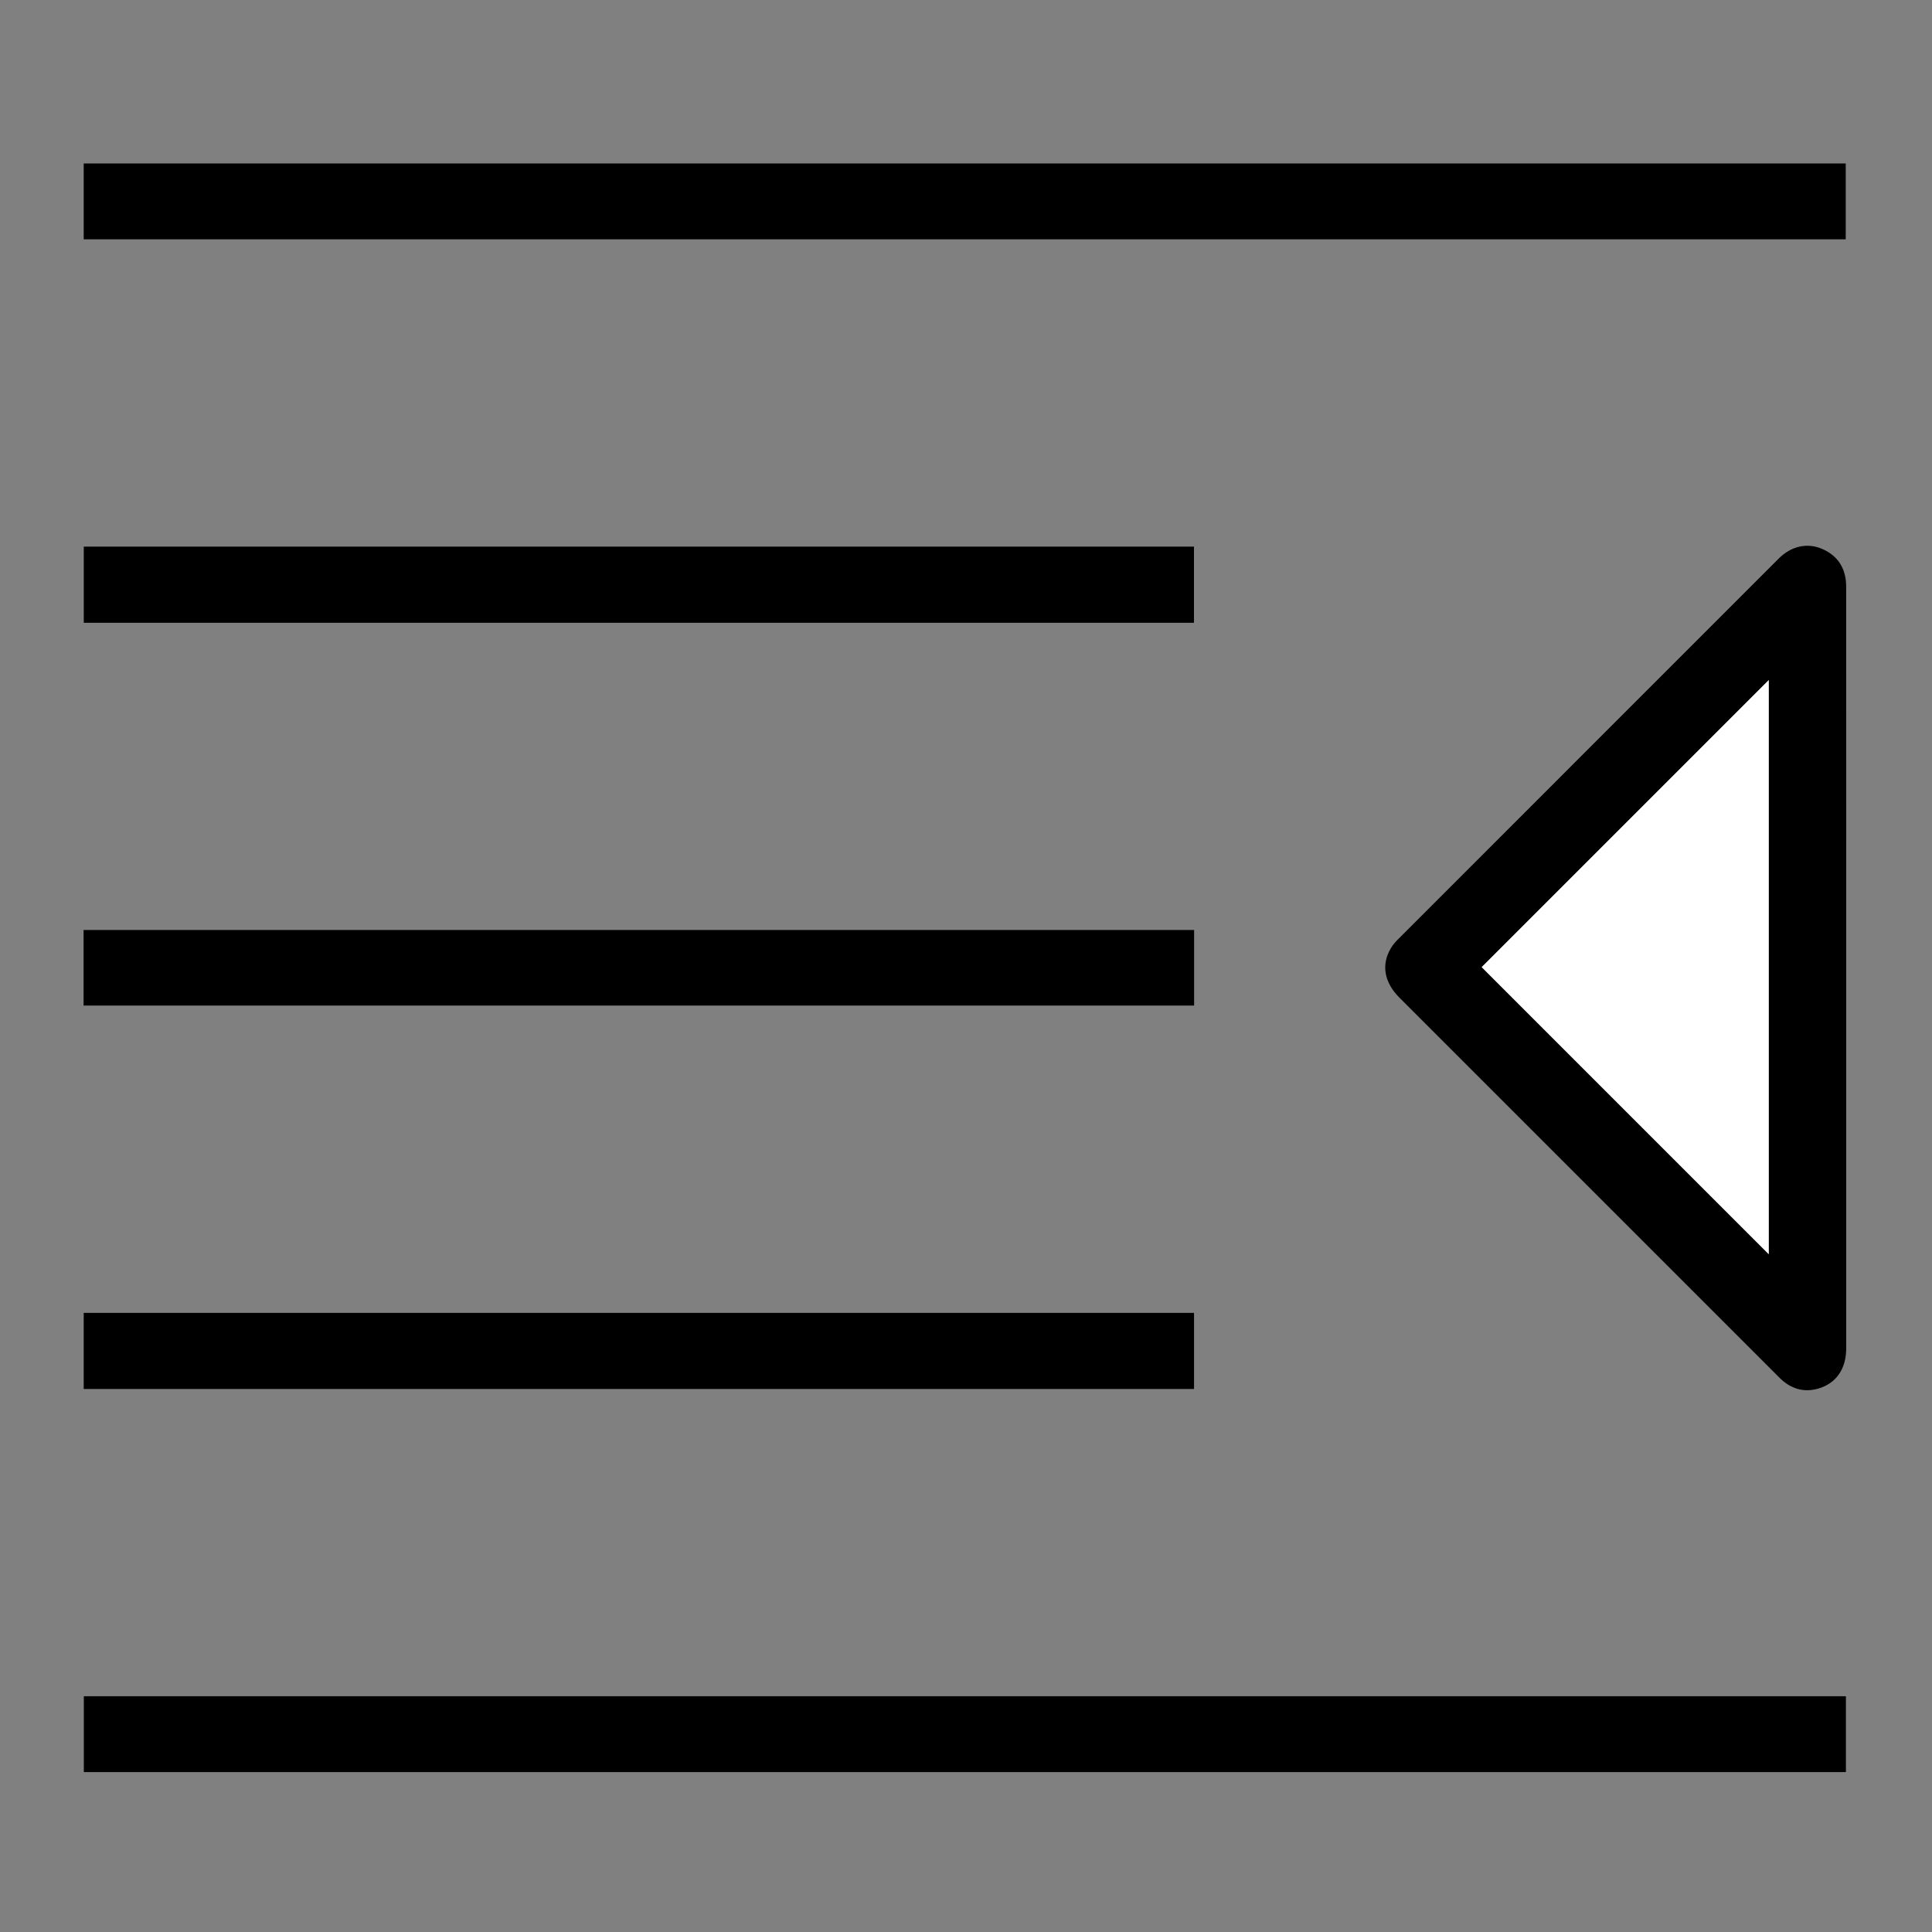
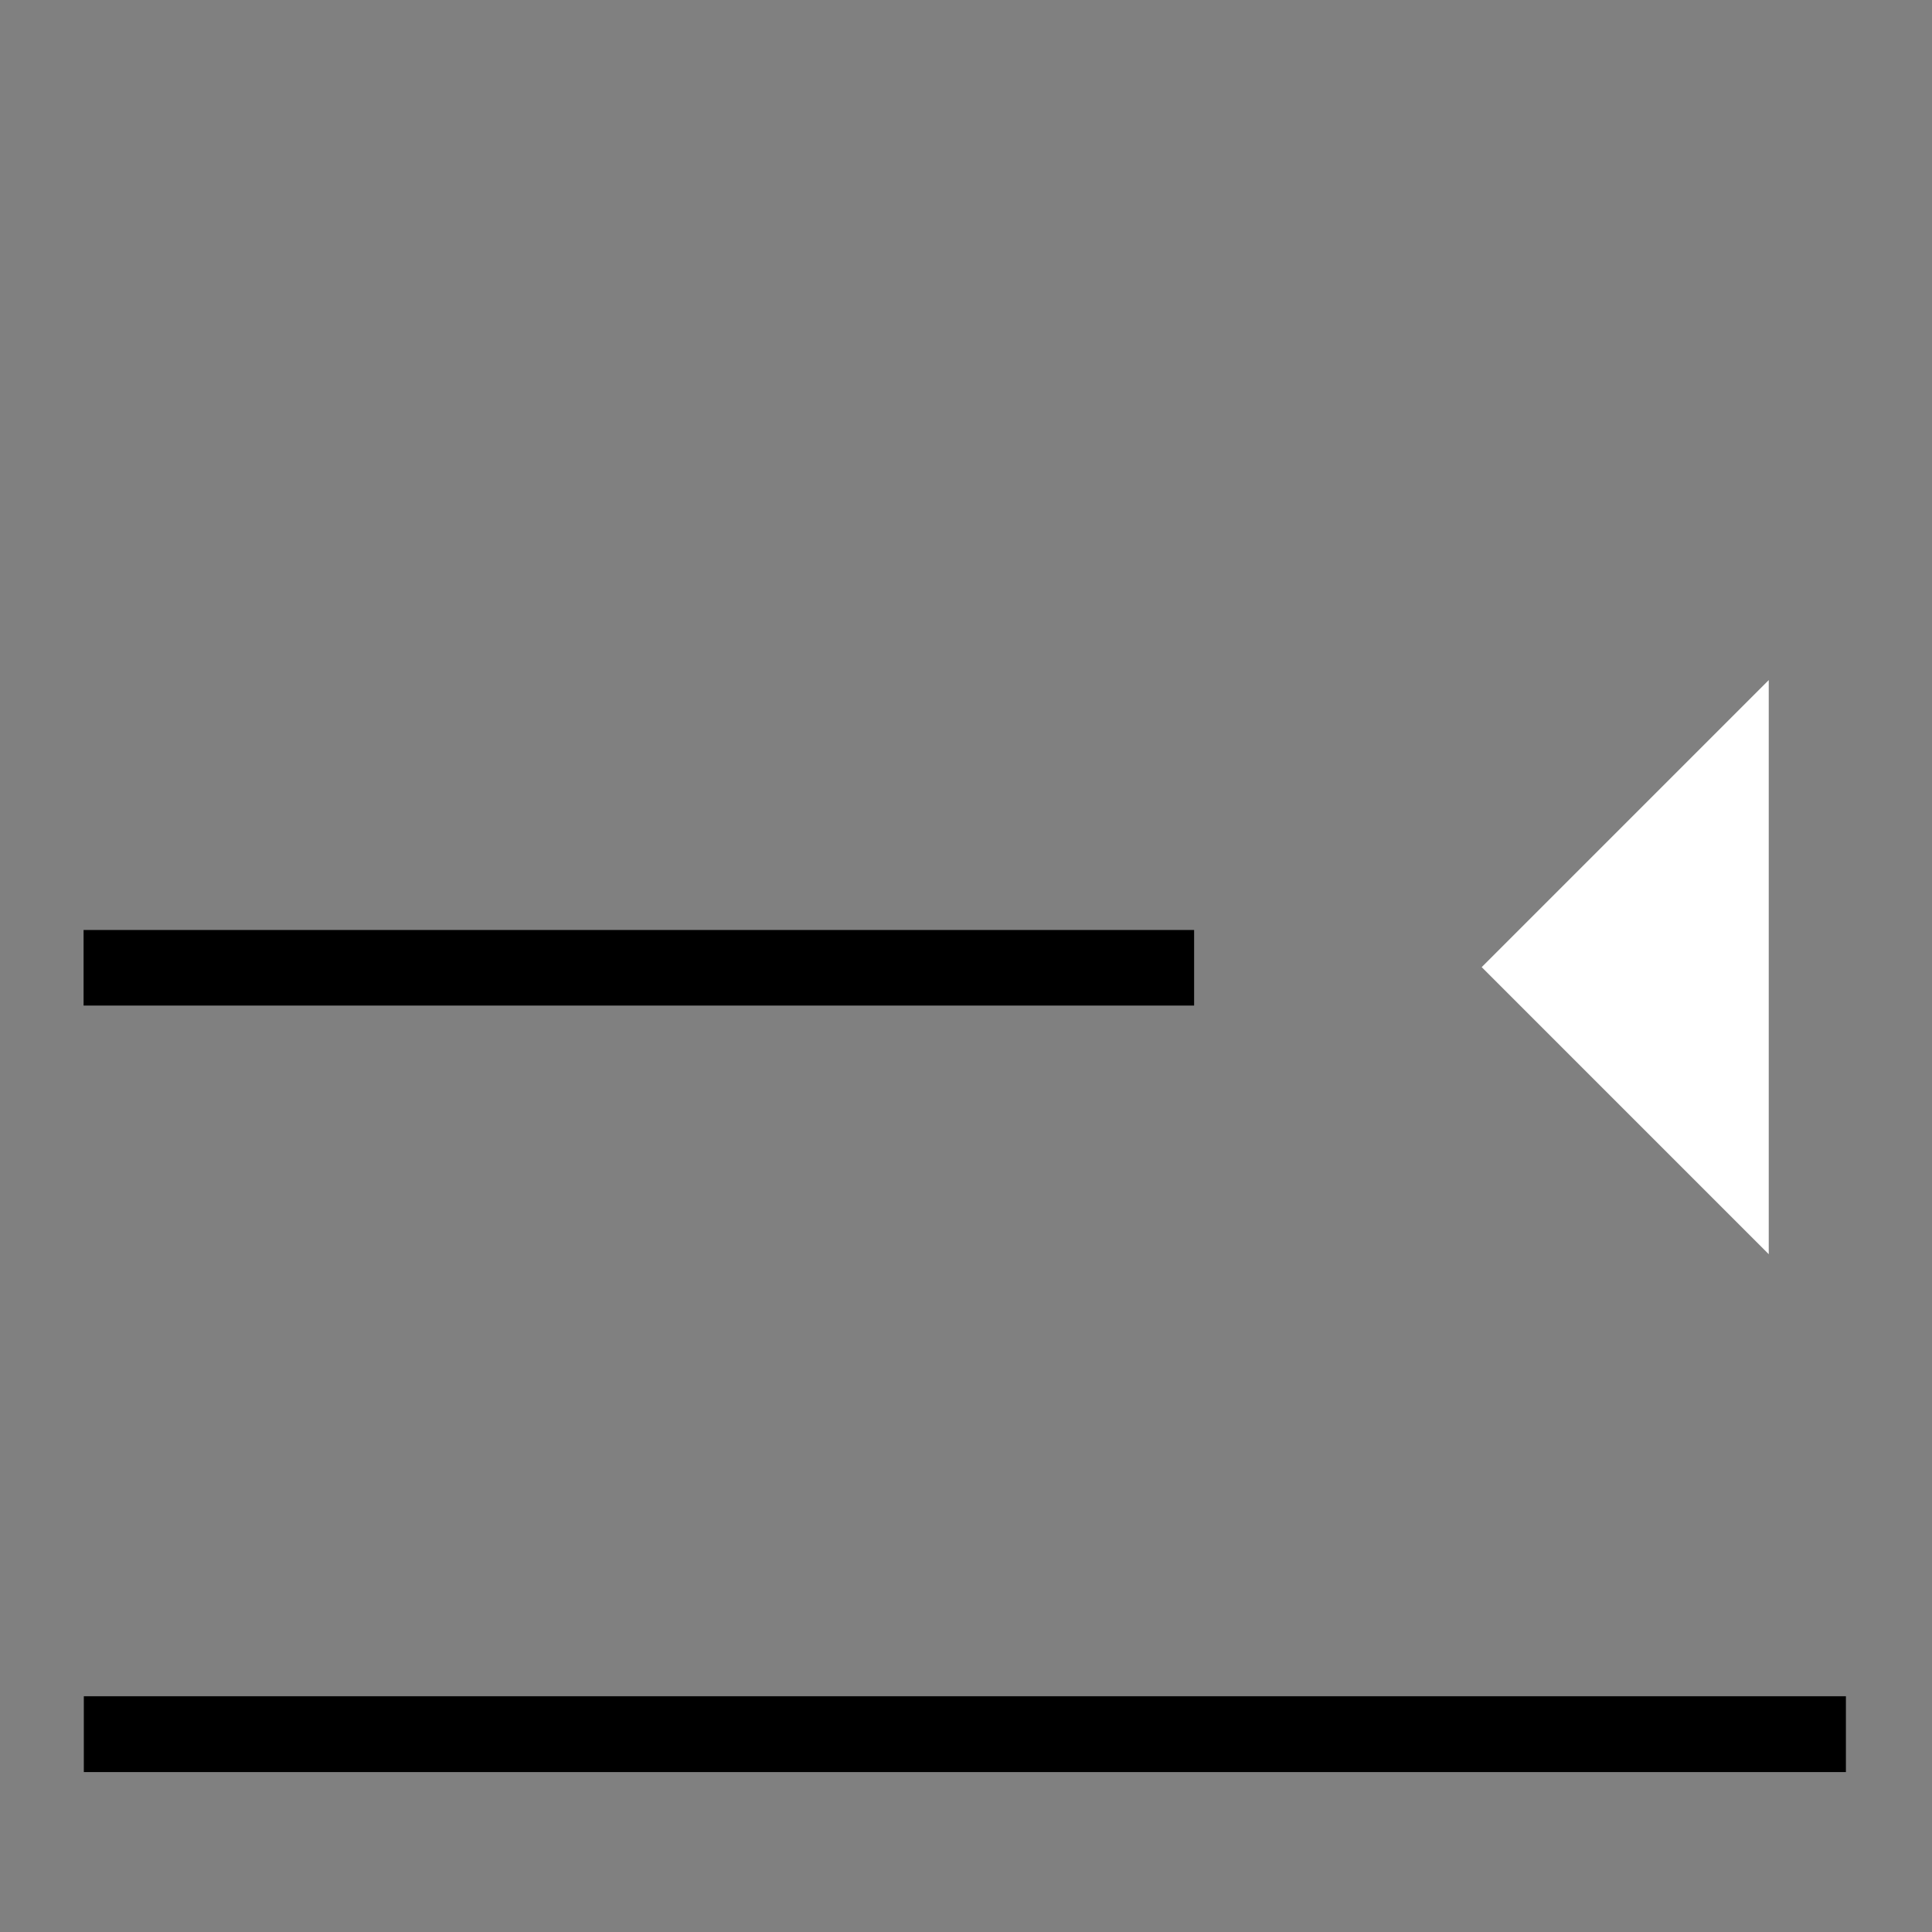
<svg xmlns="http://www.w3.org/2000/svg" version="1.1" id="Layer_1" x="0px" y="0px" width="70px" height="70px" viewBox="0 0 70 70" enable-background="new 0 0 70 70" xml:space="preserve">
  <rect x="0" y="0" width="70" height="70" fill="#808080" stroke="none" />
-   <path fill-rule="evenodd" clip-rule="evenodd" d="M66.892,35.081c0,4.591,0.001,9.184,0,13.774c0,0.741-0.366,1.271-1.015,1.457  c-0.468,0.133-0.892,0.036-1.269-0.271c-0.062-0.052-0.118-0.107-0.175-0.165c-4.577-4.576-9.153-9.152-13.729-13.729  c-0.556-0.556-0.666-1.198-0.307-1.797c0.066-0.111,0.152-0.213,0.244-0.305c4.602-4.604,9.203-9.206,13.806-13.808  c0.45-0.451,1.035-0.585,1.581-0.345c0.59,0.26,0.862,0.732,0.862,1.369C66.893,25.868,66.892,30.475,66.892,35.081z M53.685,35.041  c3.471,3.47,6.954,6.953,10.4,10.4c0-6.897,0-13.857,0-20.801C60.604,28.122,57.127,31.599,53.685,35.041z" />
-   <path fill-rule="evenodd" clip-rule="evenodd" d="M3.033,8.67c0-0.918,0-1.826,0-2.748c21.277,0,42.551,0,63.841,0  c0,0.908,0,1.821,0,2.748C45.594,8.67,24.321,8.67,3.033,8.67z" />
  <path fill-rule="evenodd" clip-rule="evenodd" d="M66.881,61.459c0,0.929,0,1.83,0,2.746c-21.282,0-42.554,0-63.844,0  c0-0.915,0-1.828,0-2.746C24.319,61.459,45.593,61.459,66.881,61.459z" />
-   <path fill-rule="evenodd" clip-rule="evenodd" d="M43.26,22.564c-13.415,0-26.812,0-40.225,0c0-0.919,0-1.833,0-2.759  c13.412,0,26.813,0,40.225,0C43.26,20.728,43.26,21.646,43.26,22.564z" />
-   <path fill-rule="evenodd" clip-rule="evenodd" d="M3.033,50.326c0-0.916,0-1.83,0-2.757c13.412,0,26.811,0,40.229,0  c0,0.914,0,1.828,0,2.757C29.859,50.326,16.454,50.326,3.033,50.326z" />
  <path fill-rule="evenodd" clip-rule="evenodd" d="M3.028,36.434c0-0.92,0-1.821,0-2.738c13.414,0,26.819,0,40.237,0  c0,0.907,0,1.814,0,2.738C29.86,36.434,16.456,36.434,3.028,36.434z" />
  <path fill-rule="evenodd" clip-rule="evenodd" fill="#FFFFFF" d="M53.685,35.041c3.442-3.442,6.92-6.919,10.4-10.4  c0,6.944,0,13.903,0,20.801C60.639,41.994,57.155,38.511,53.685,35.041z" />
</svg>